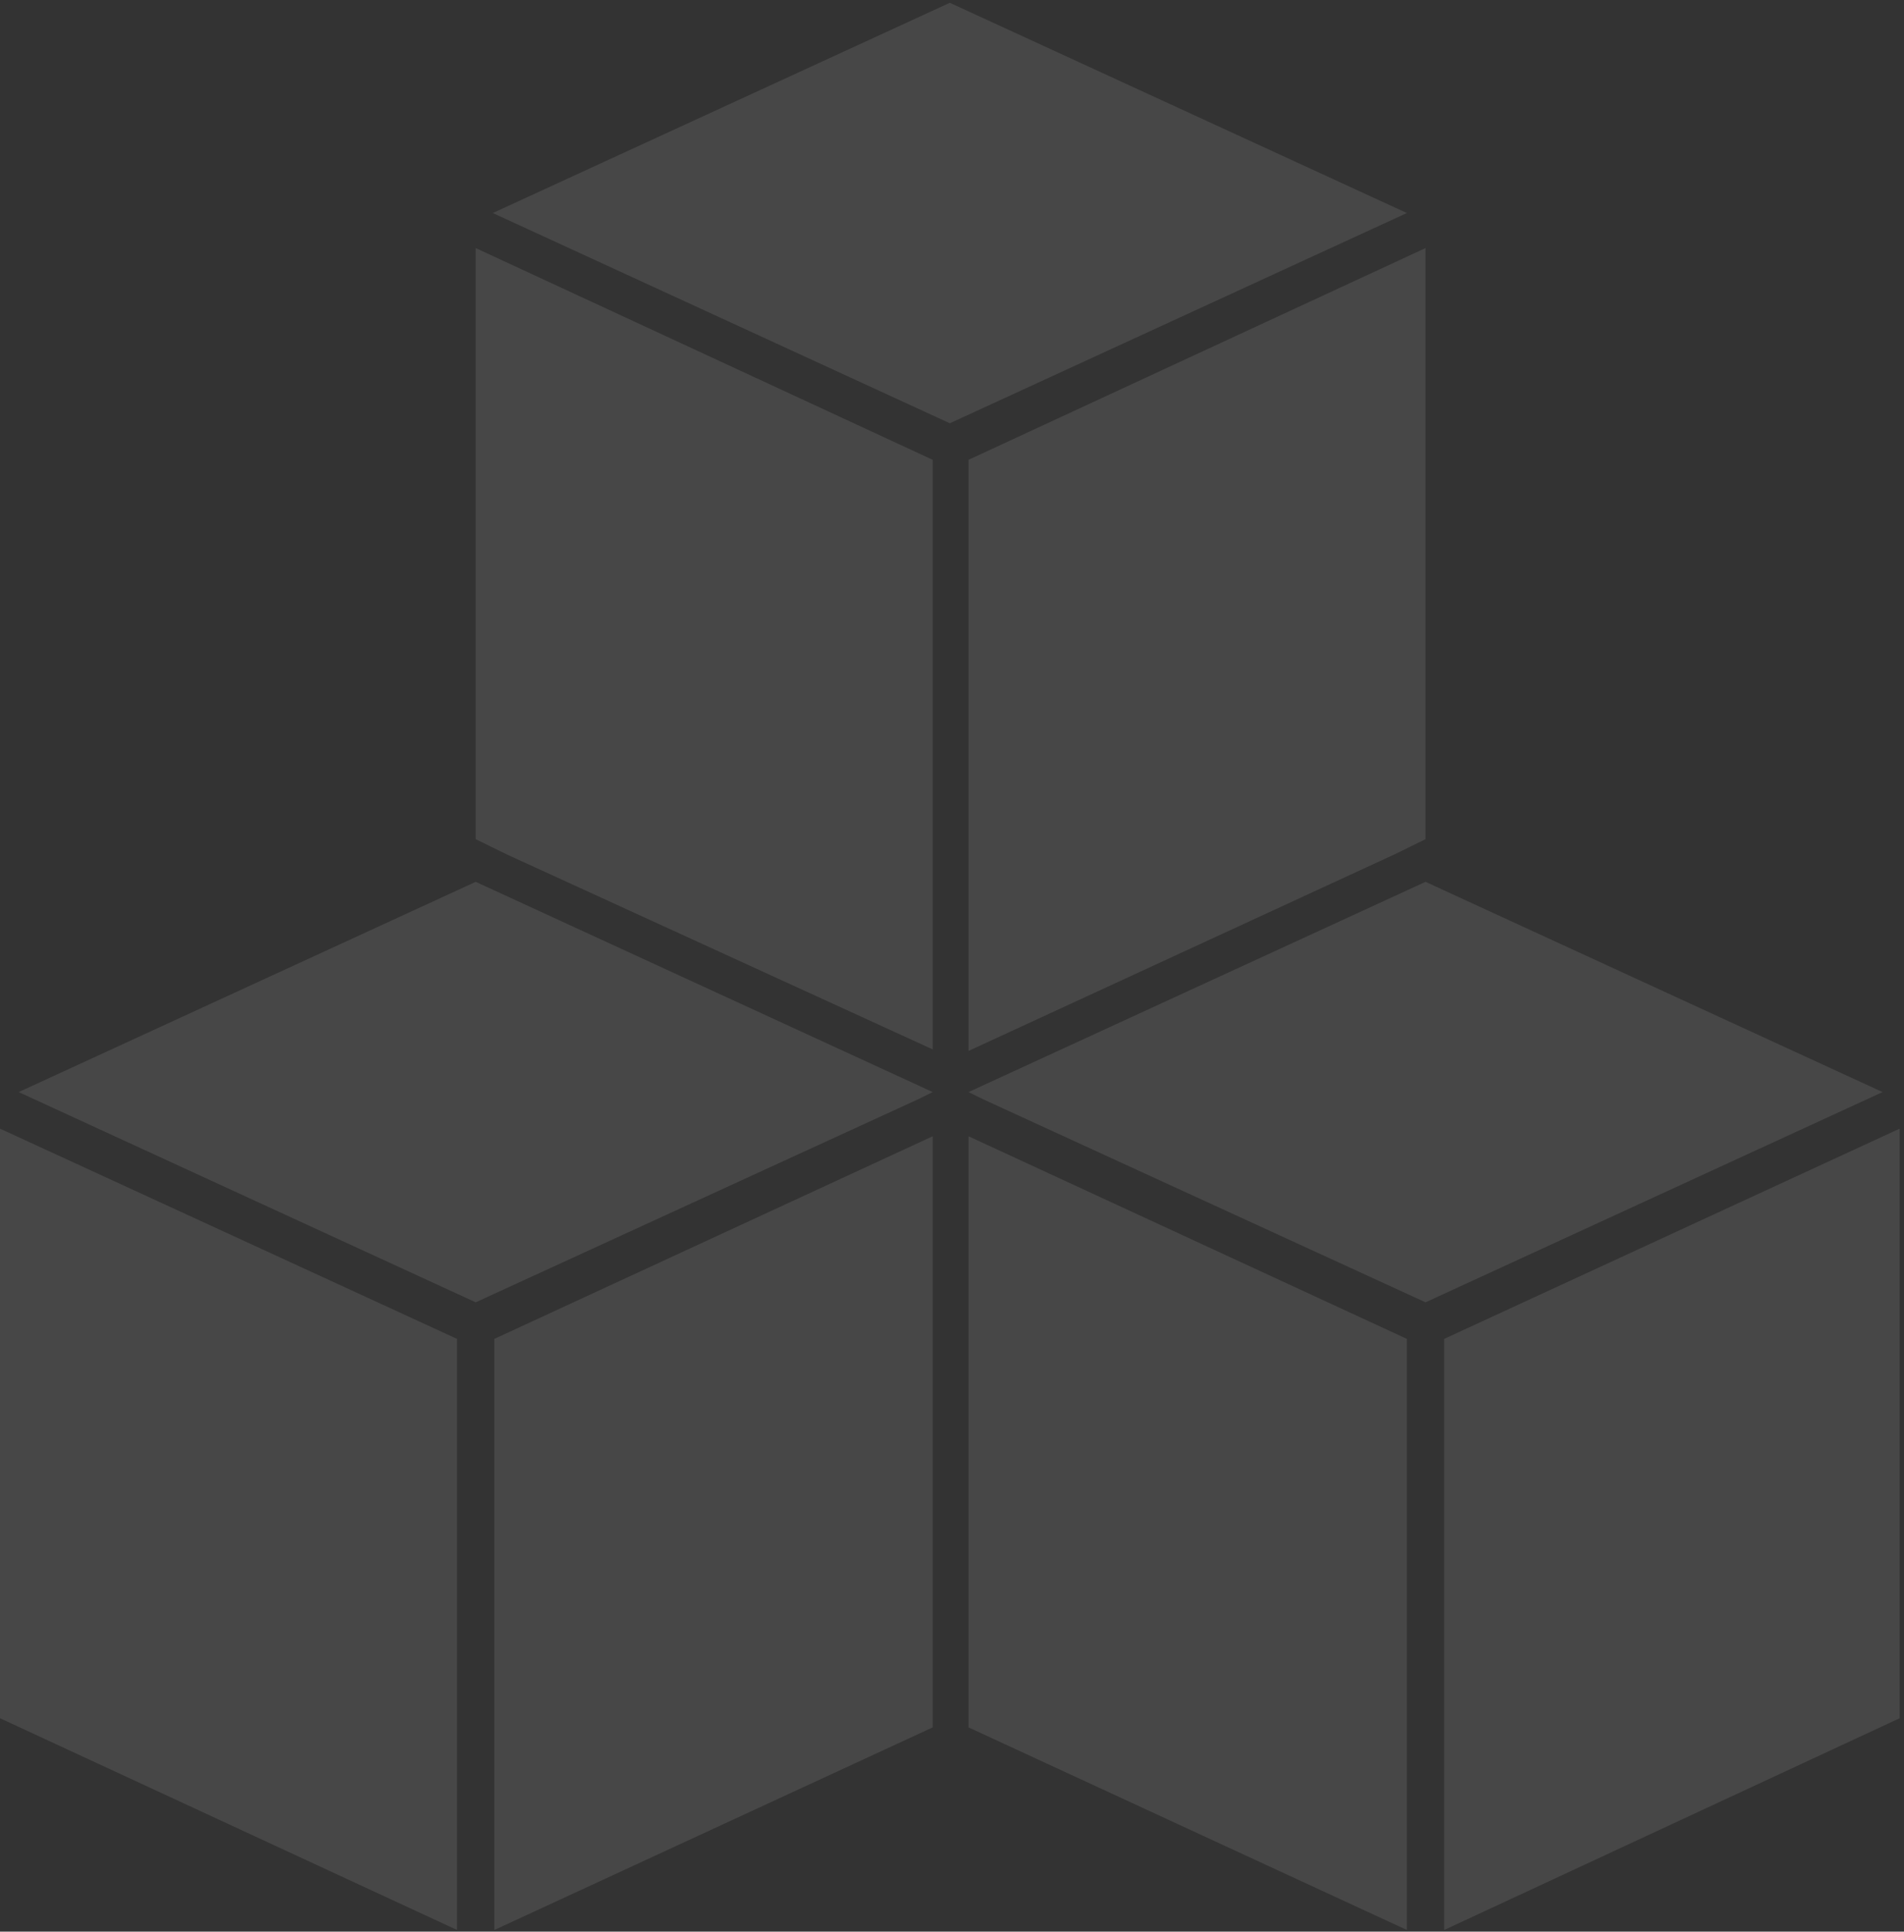
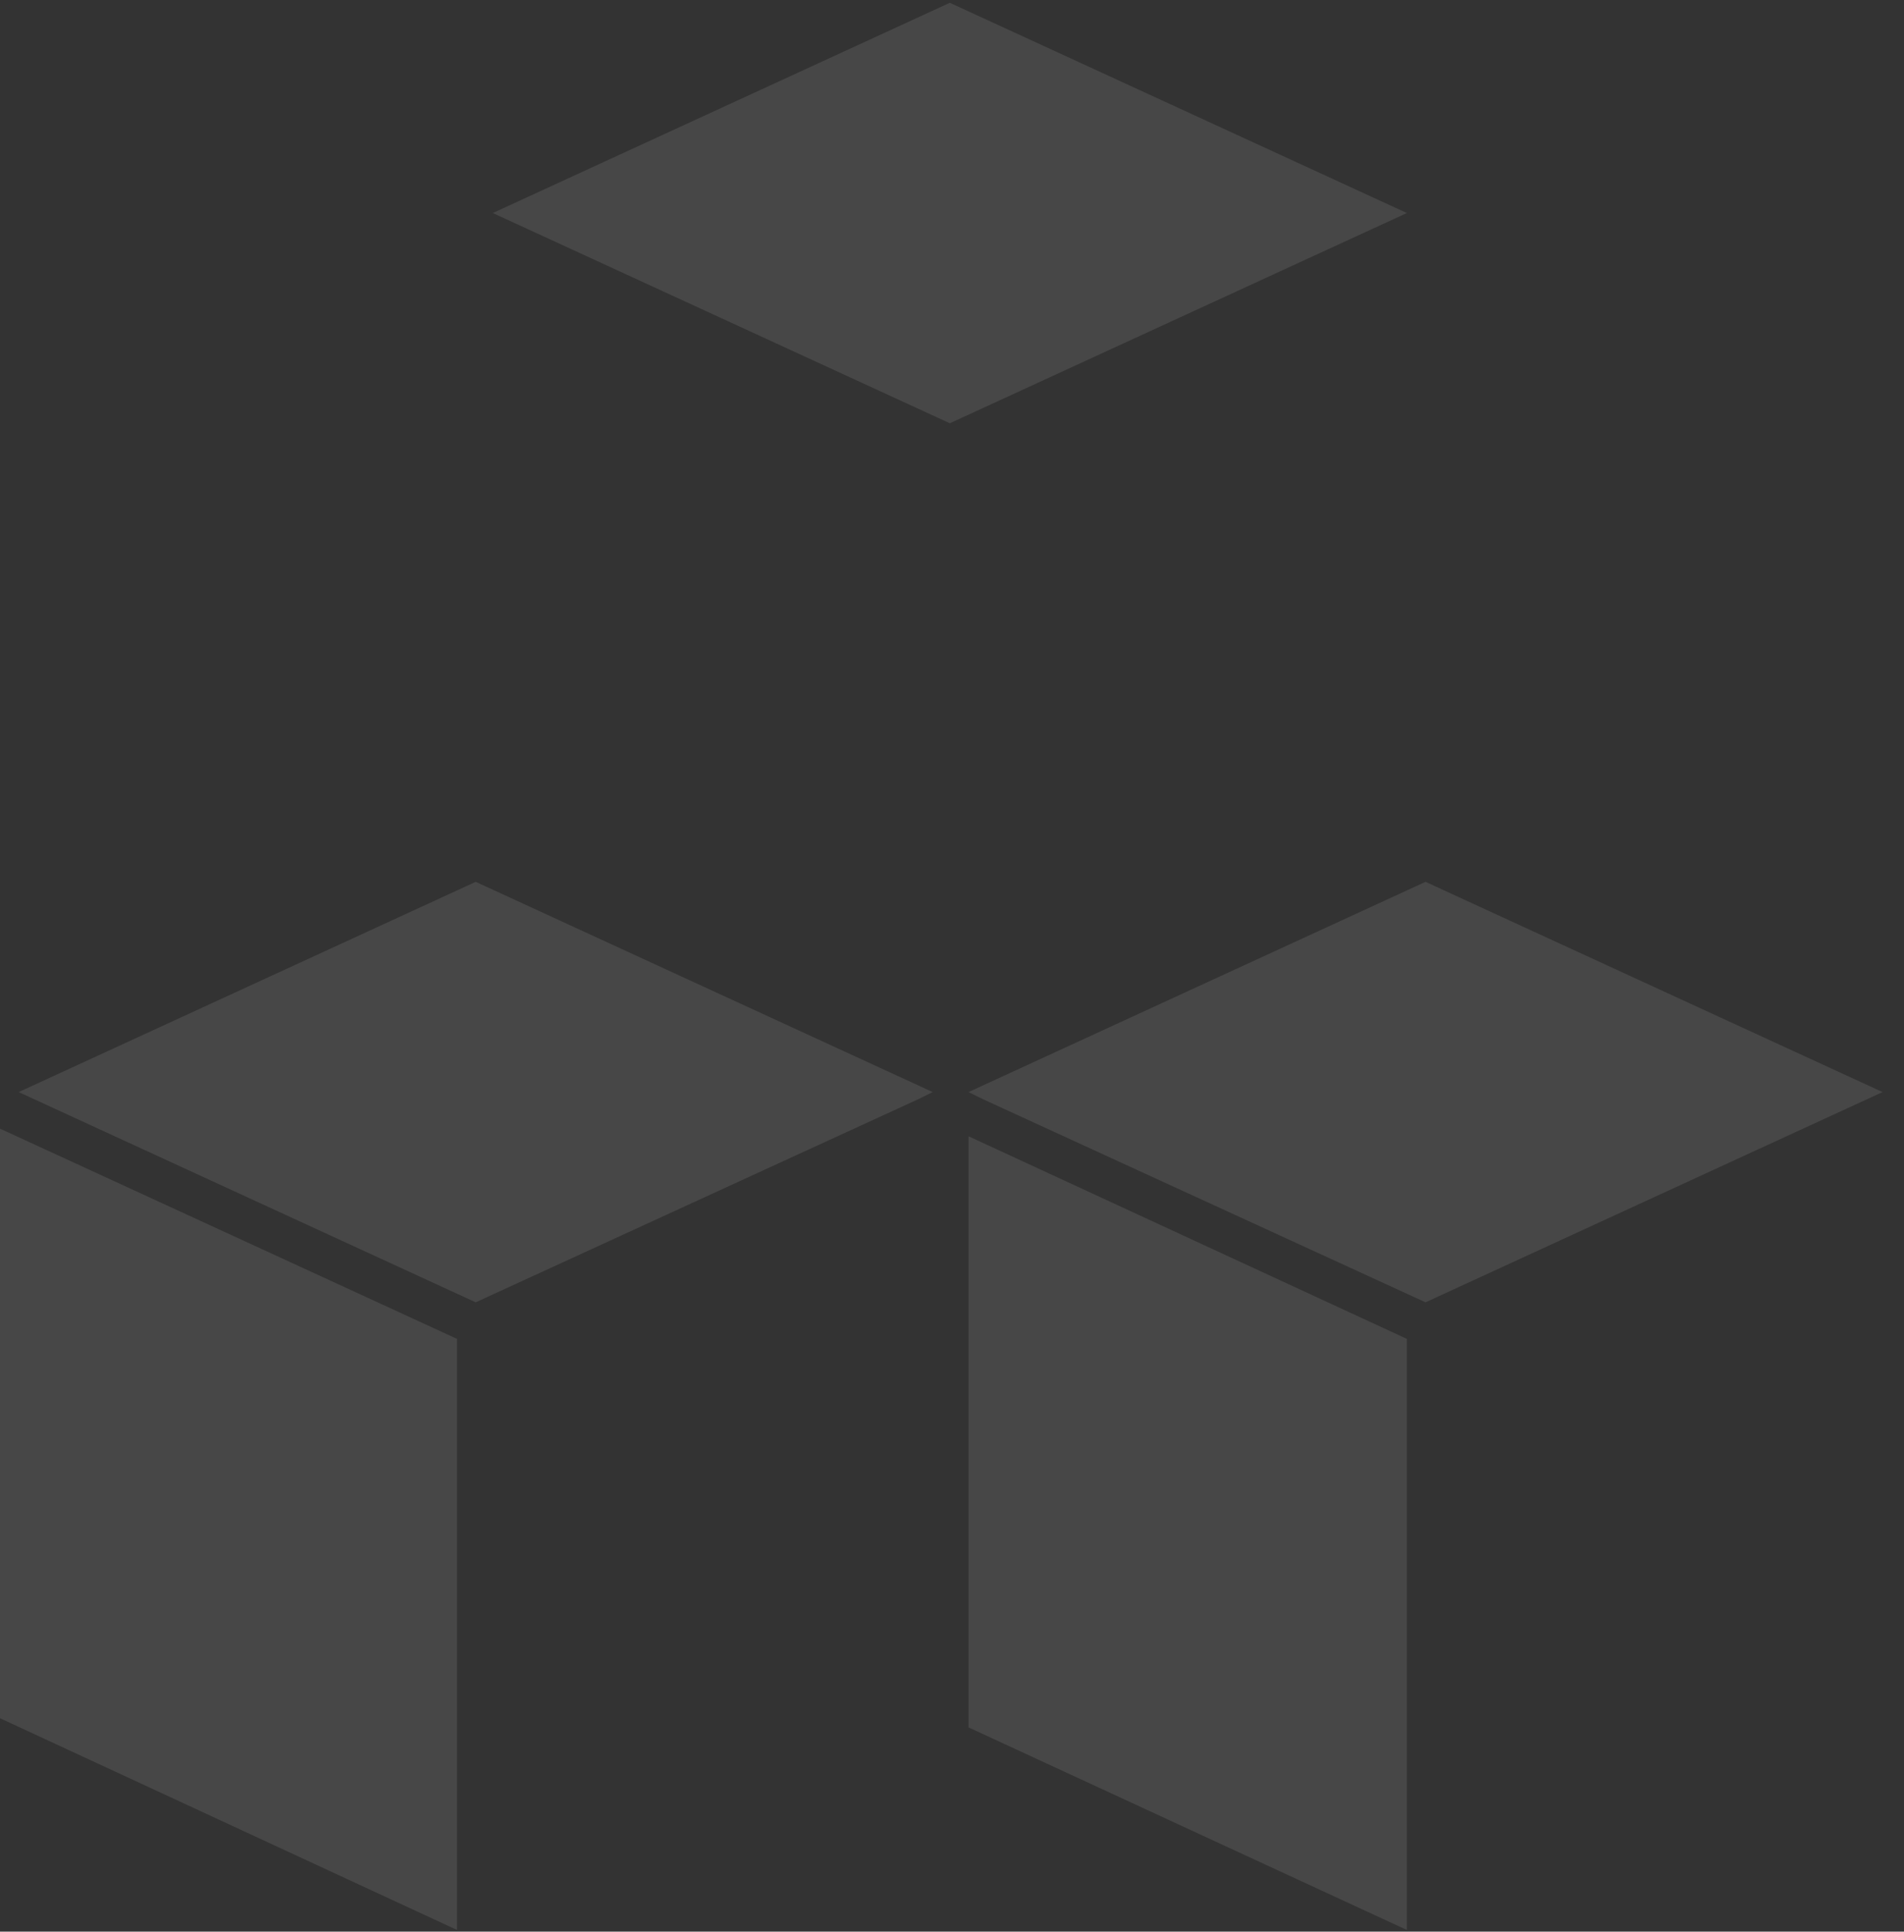
<svg xmlns="http://www.w3.org/2000/svg" width="352" height="357" viewBox="0 0 352 357" fill="none">
  <rect x="0" y="0" width="352" height="357" fill="#333333" stroke="none" />
  <g opacity="0.1">
    <path d="M175.6 0.516L91.105 39.372L175.6 78.228L260.095 39.372L175.6 0.516Z" fill="white" />
-     <path d="M179.049 194.234V84.986L263.544 45.848V155.096L257.796 157.912L179.049 194.234Z" fill="white" />
-     <path d="M87.944 155.096V45.848L172.439 84.986V193.952L93.692 157.912L87.944 155.096Z" fill="white" />
    <path d="M84.495 356.697L0 317.56V208.594L84.495 247.45V356.697Z" fill="white" />
    <path d="M3.449 201.836L87.944 162.98L172.439 201.836L169.565 203.244L87.944 240.692L3.449 201.836Z" fill="white" />
-     <path d="M266.993 356.697V247.45L351.2 208.594V317.56L266.993 356.697Z" fill="white" />
    <path d="M179.049 201.836L263.544 162.98L348.039 201.836L263.544 240.692L181.923 203.244L179.049 201.836Z" fill="white" />
-     <path d="M91.393 356.697V247.45L172.439 210.001V319.249L91.393 356.697Z" fill="white" />
    <path d="M179.049 319.249V210.001L260.095 247.45V356.697L179.049 319.249Z" fill="white" />
  </g>
</svg>